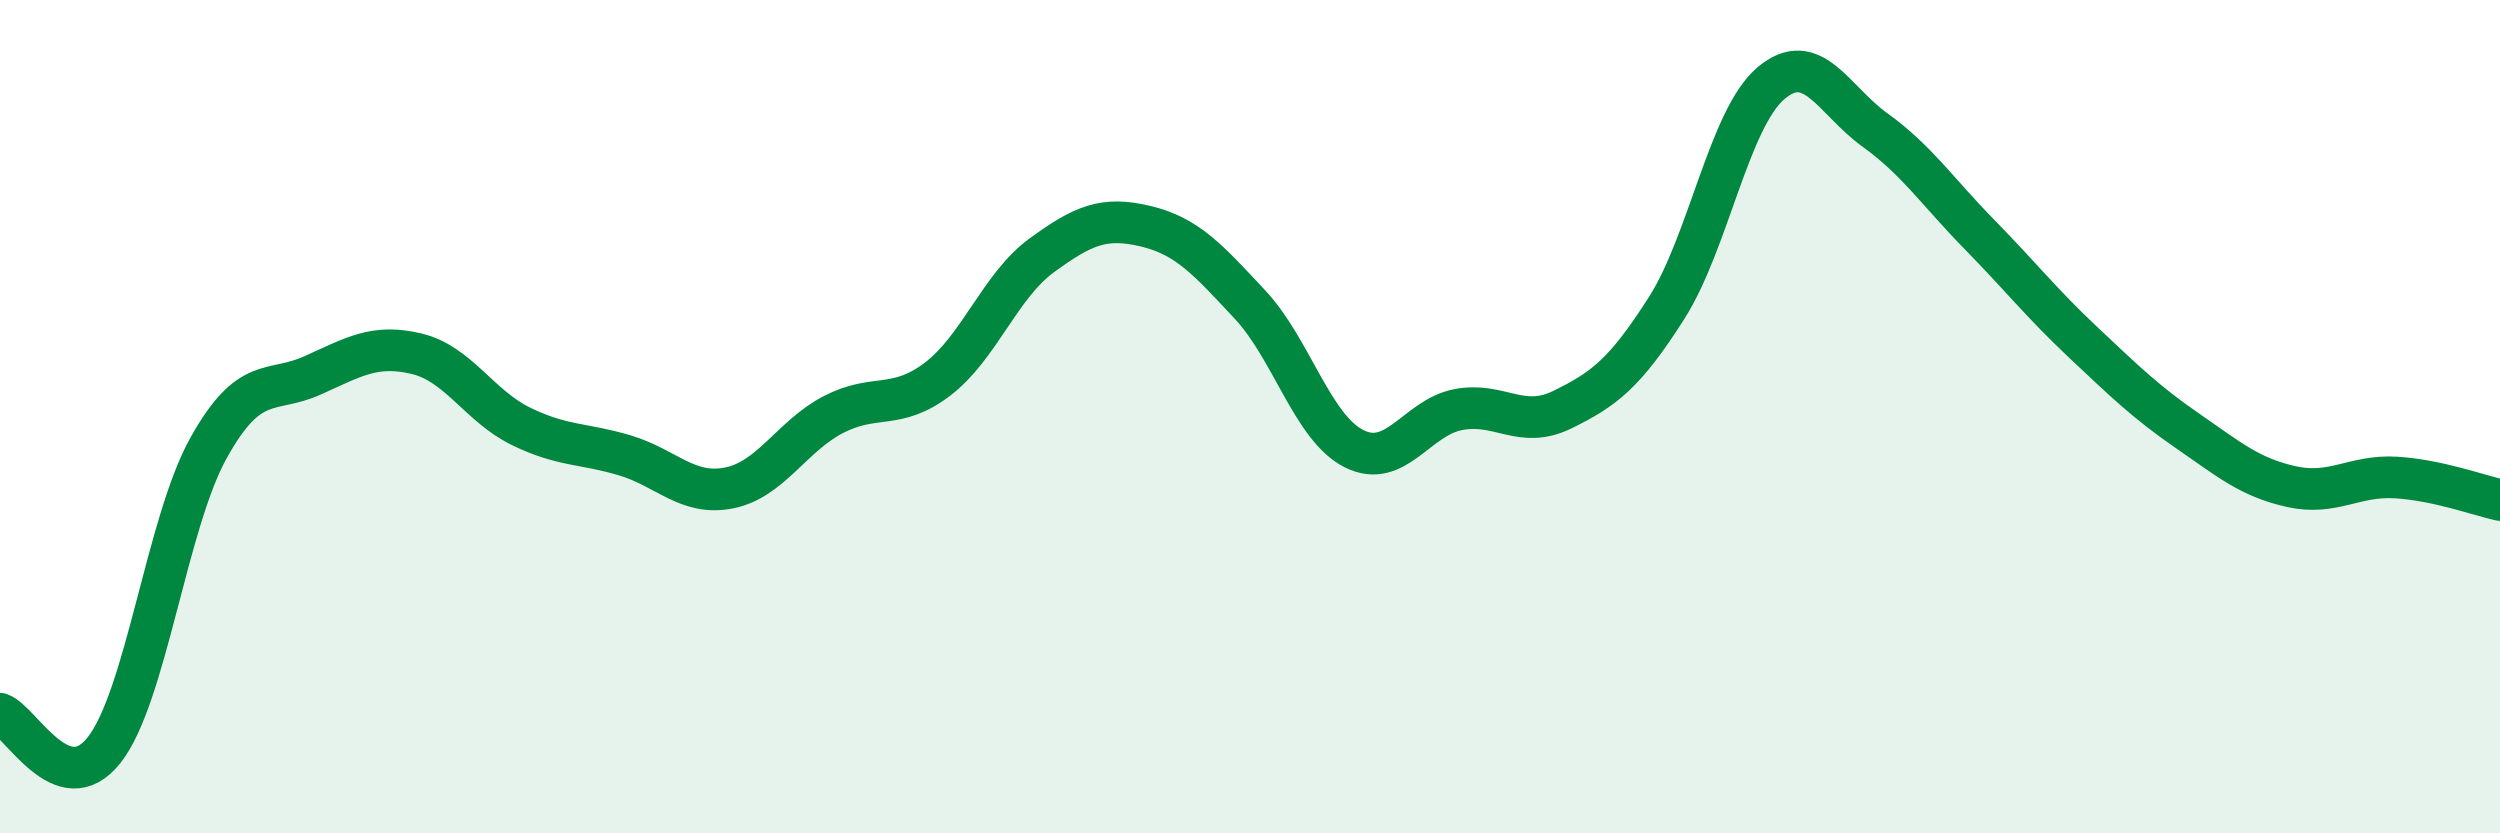
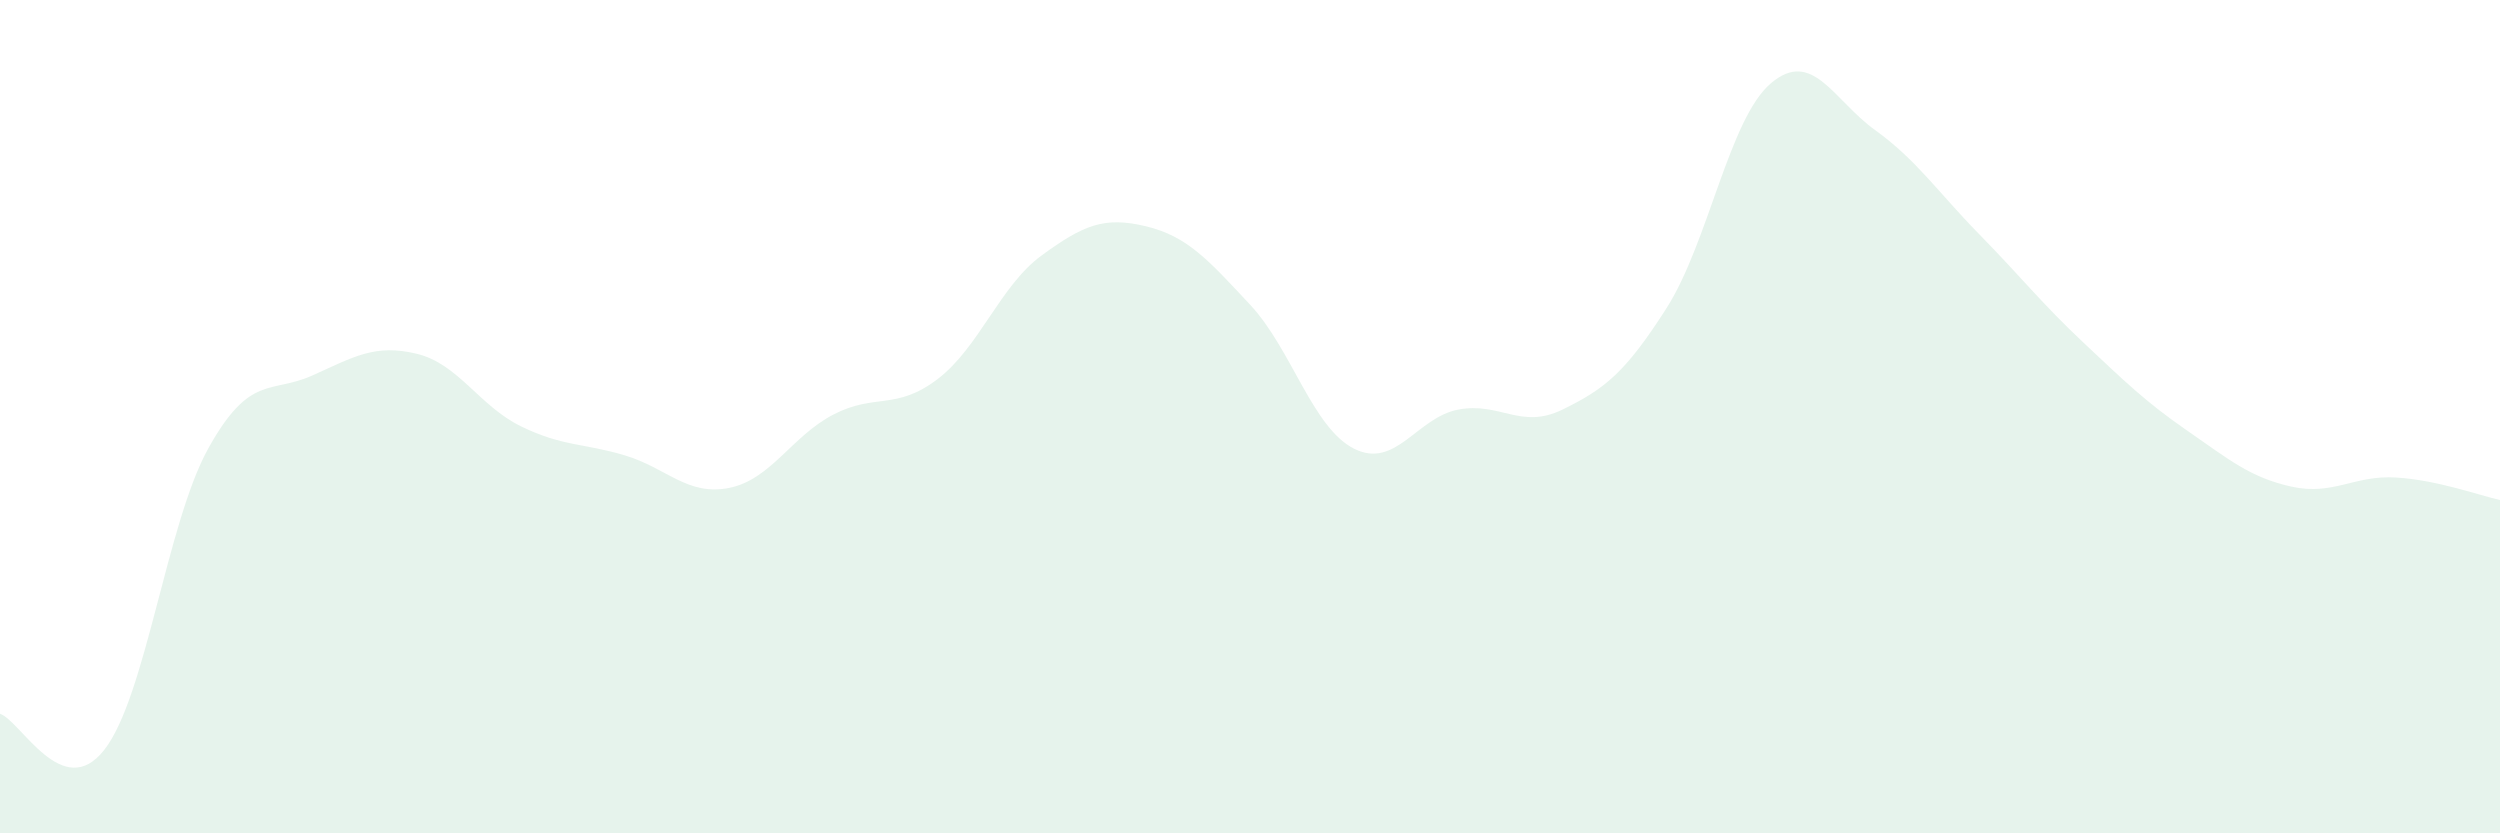
<svg xmlns="http://www.w3.org/2000/svg" width="60" height="20" viewBox="0 0 60 20">
  <path d="M 0,17.13 C 0.5,17.3 1.5,19.27 2.5,18 C 3.5,16.73 4,12.56 5,10.76 C 6,8.96 6.5,9.46 7.5,9.01 C 8.5,8.56 9,8.25 10,8.49 C 11,8.73 11.5,9.74 12.5,10.23 C 13.5,10.72 14,10.63 15,10.93 C 16,11.23 16.5,11.91 17.5,11.71 C 18.5,11.51 19,10.47 20,9.95 C 21,9.43 21.5,9.86 22.5,9.1 C 23.5,8.34 24,6.86 25,6.13 C 26,5.4 26.5,5.19 27.5,5.43 C 28.5,5.67 29,6.24 30,7.31 C 31,8.38 31.5,10.27 32.5,10.77 C 33.5,11.27 34,10.02 35,9.83 C 36,9.64 36.5,10.32 37.5,9.83 C 38.5,9.34 39,8.96 40,7.39 C 41,5.82 41.5,2.85 42.5,2 C 43.5,1.15 44,2.4 45,3.12 C 46,3.84 46.5,4.6 47.5,5.62 C 48.5,6.64 49,7.28 50,8.22 C 51,9.16 51.5,9.65 52.5,10.34 C 53.5,11.03 54,11.46 55,11.68 C 56,11.9 56.5,11.4 57.5,11.46 C 58.5,11.52 59.5,11.89 60,12L60 20L0 20Z" fill="#008740" opacity="0.1" stroke-linecap="round" stroke-linejoin="round" />
-   <path d="M 0,17.13 C 0.5,17.3 1.5,19.27 2.5,18 C 3.5,16.73 4,12.56 5,10.76 C 6,8.96 6.5,9.46 7.5,9.01 C 8.5,8.56 9,8.25 10,8.49 C 11,8.73 11.5,9.74 12.5,10.23 C 13.5,10.72 14,10.63 15,10.93 C 16,11.23 16.5,11.91 17.5,11.71 C 18.5,11.51 19,10.47 20,9.95 C 21,9.43 21.5,9.86 22.5,9.1 C 23.5,8.34 24,6.86 25,6.13 C 26,5.4 26.5,5.19 27.5,5.43 C 28.5,5.67 29,6.24 30,7.31 C 31,8.38 31.5,10.27 32.5,10.77 C 33.5,11.27 34,10.02 35,9.83 C 36,9.64 36.5,10.32 37.5,9.83 C 38.5,9.34 39,8.96 40,7.39 C 41,5.82 41.5,2.85 42.5,2 C 43.5,1.15 44,2.4 45,3.12 C 46,3.84 46.5,4.6 47.5,5.62 C 48.5,6.64 49,7.28 50,8.22 C 51,9.16 51.5,9.65 52.5,10.34 C 53.5,11.03 54,11.46 55,11.68 C 56,11.9 56.5,11.4 57.5,11.46 C 58.5,11.52 59.5,11.89 60,12" stroke="#008740" stroke-width="1" fill="none" stroke-linecap="round" stroke-linejoin="round" />
</svg>